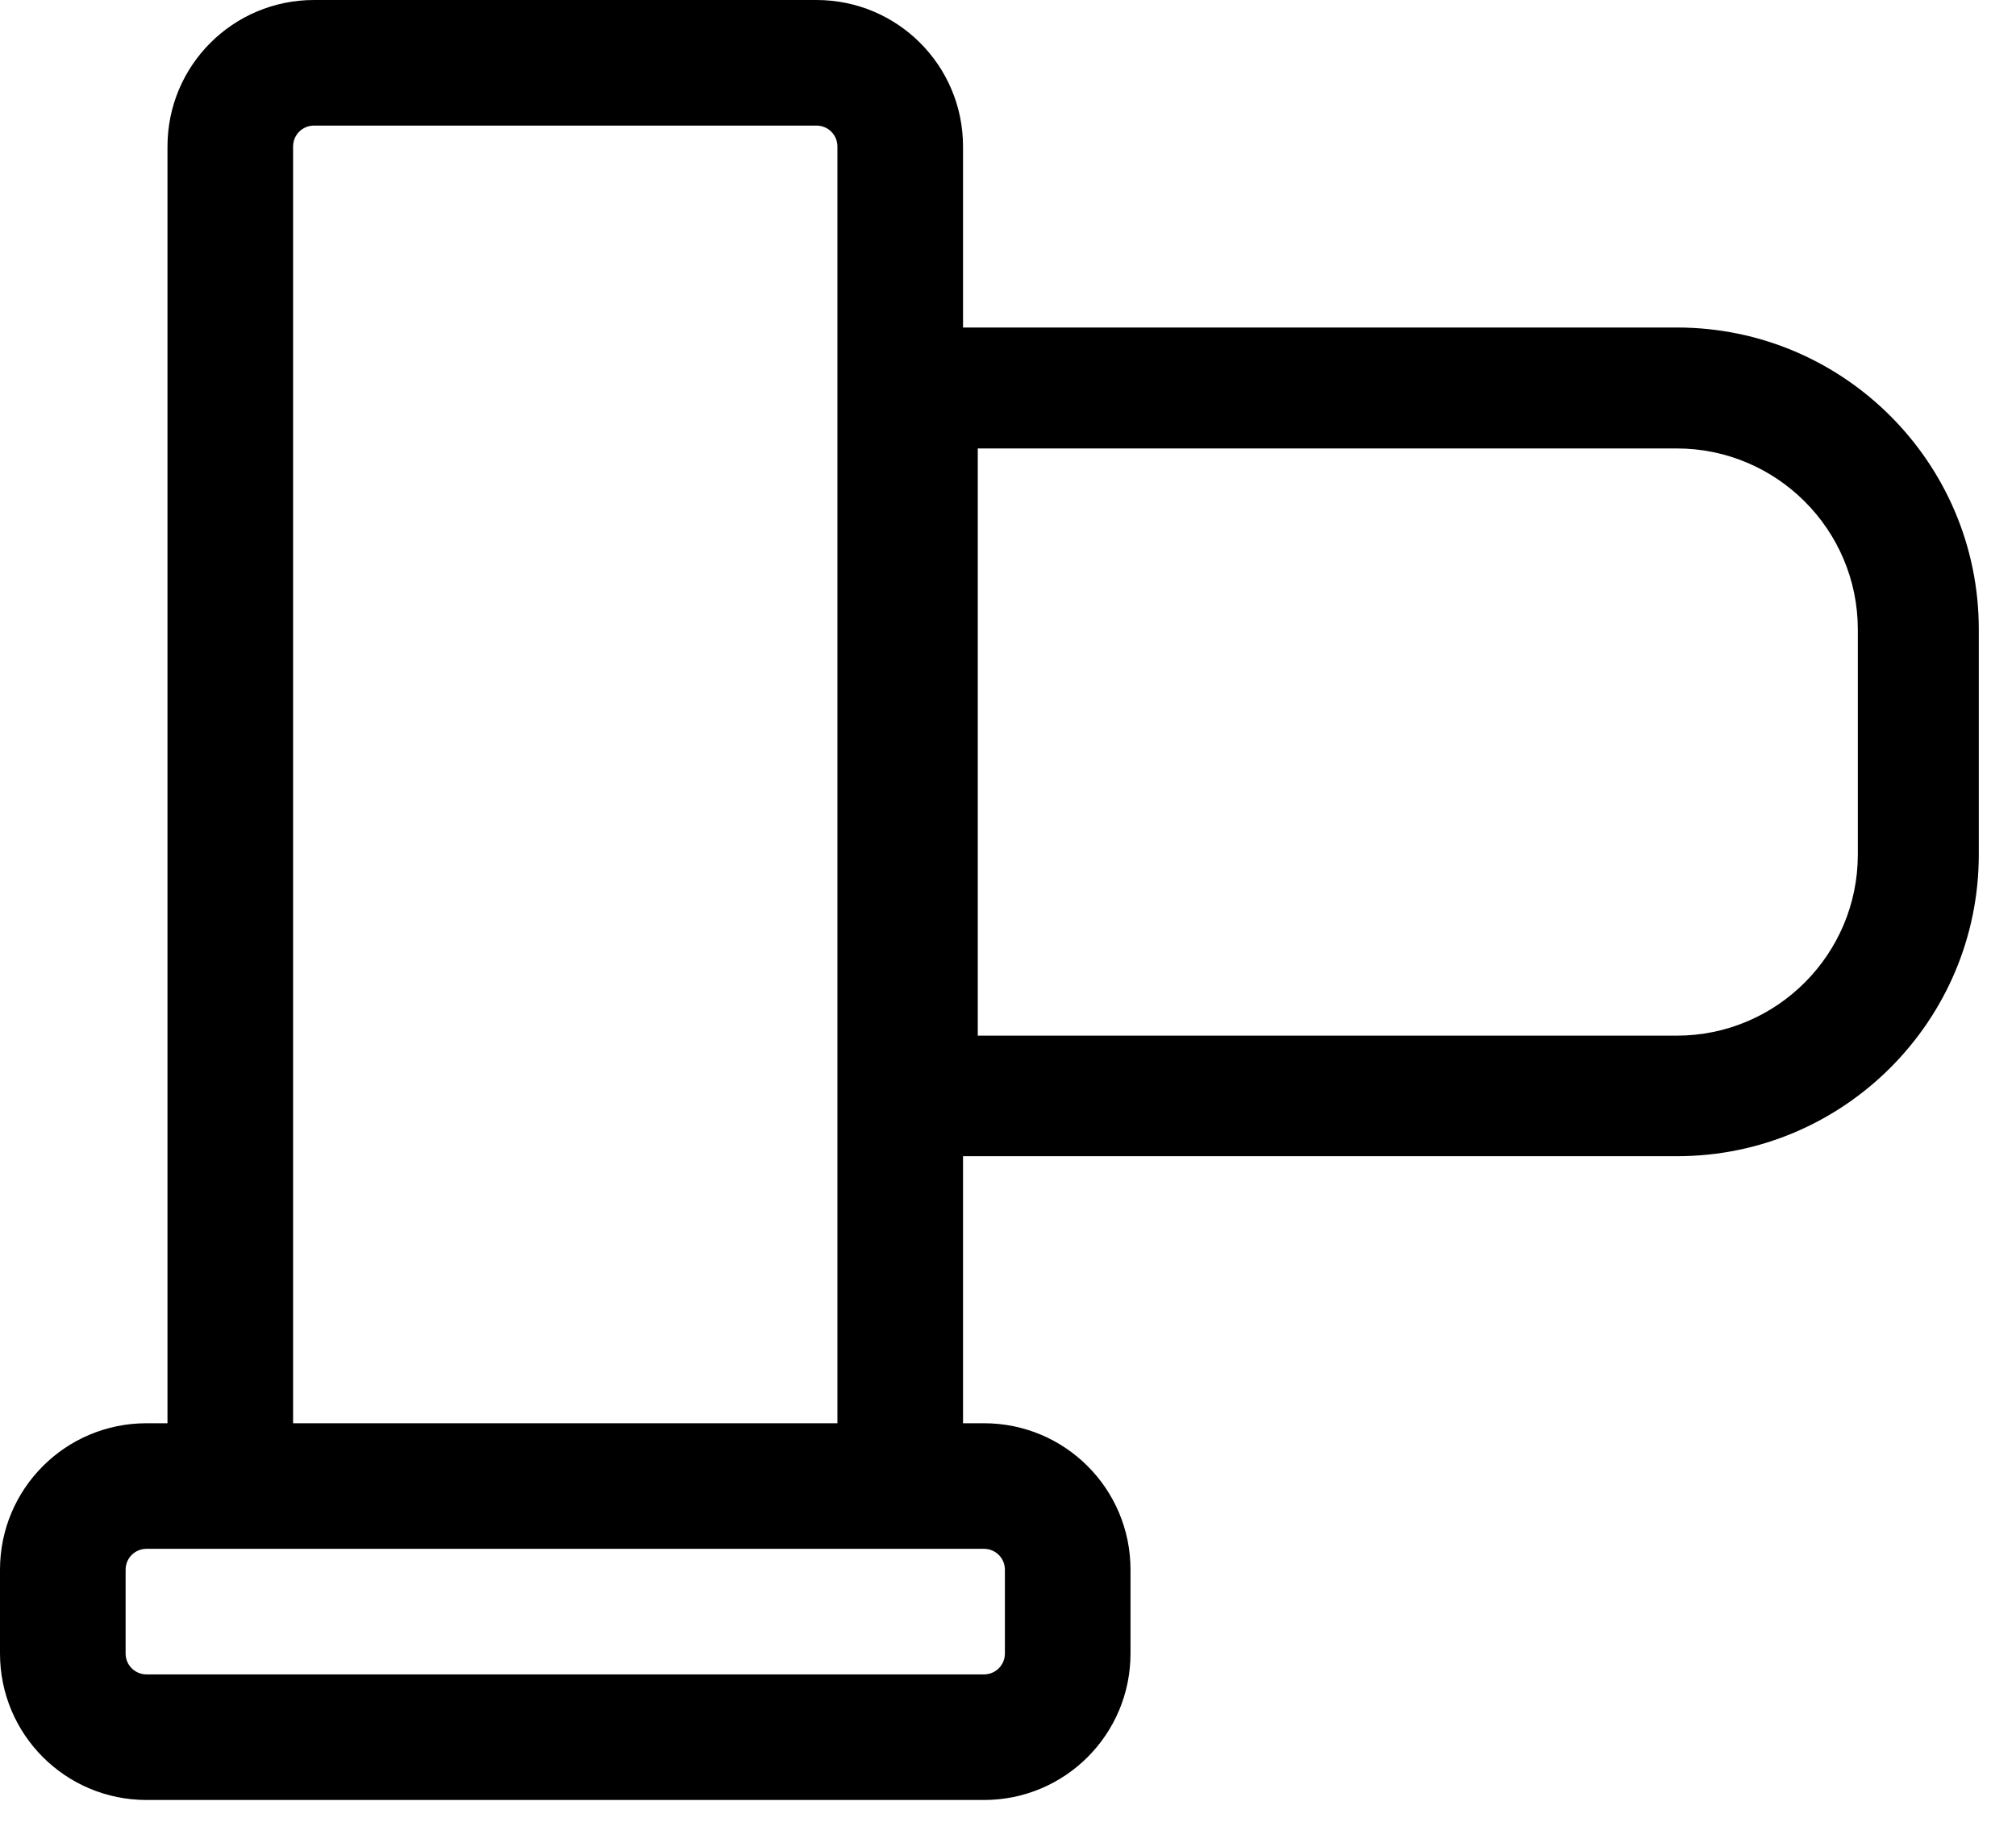
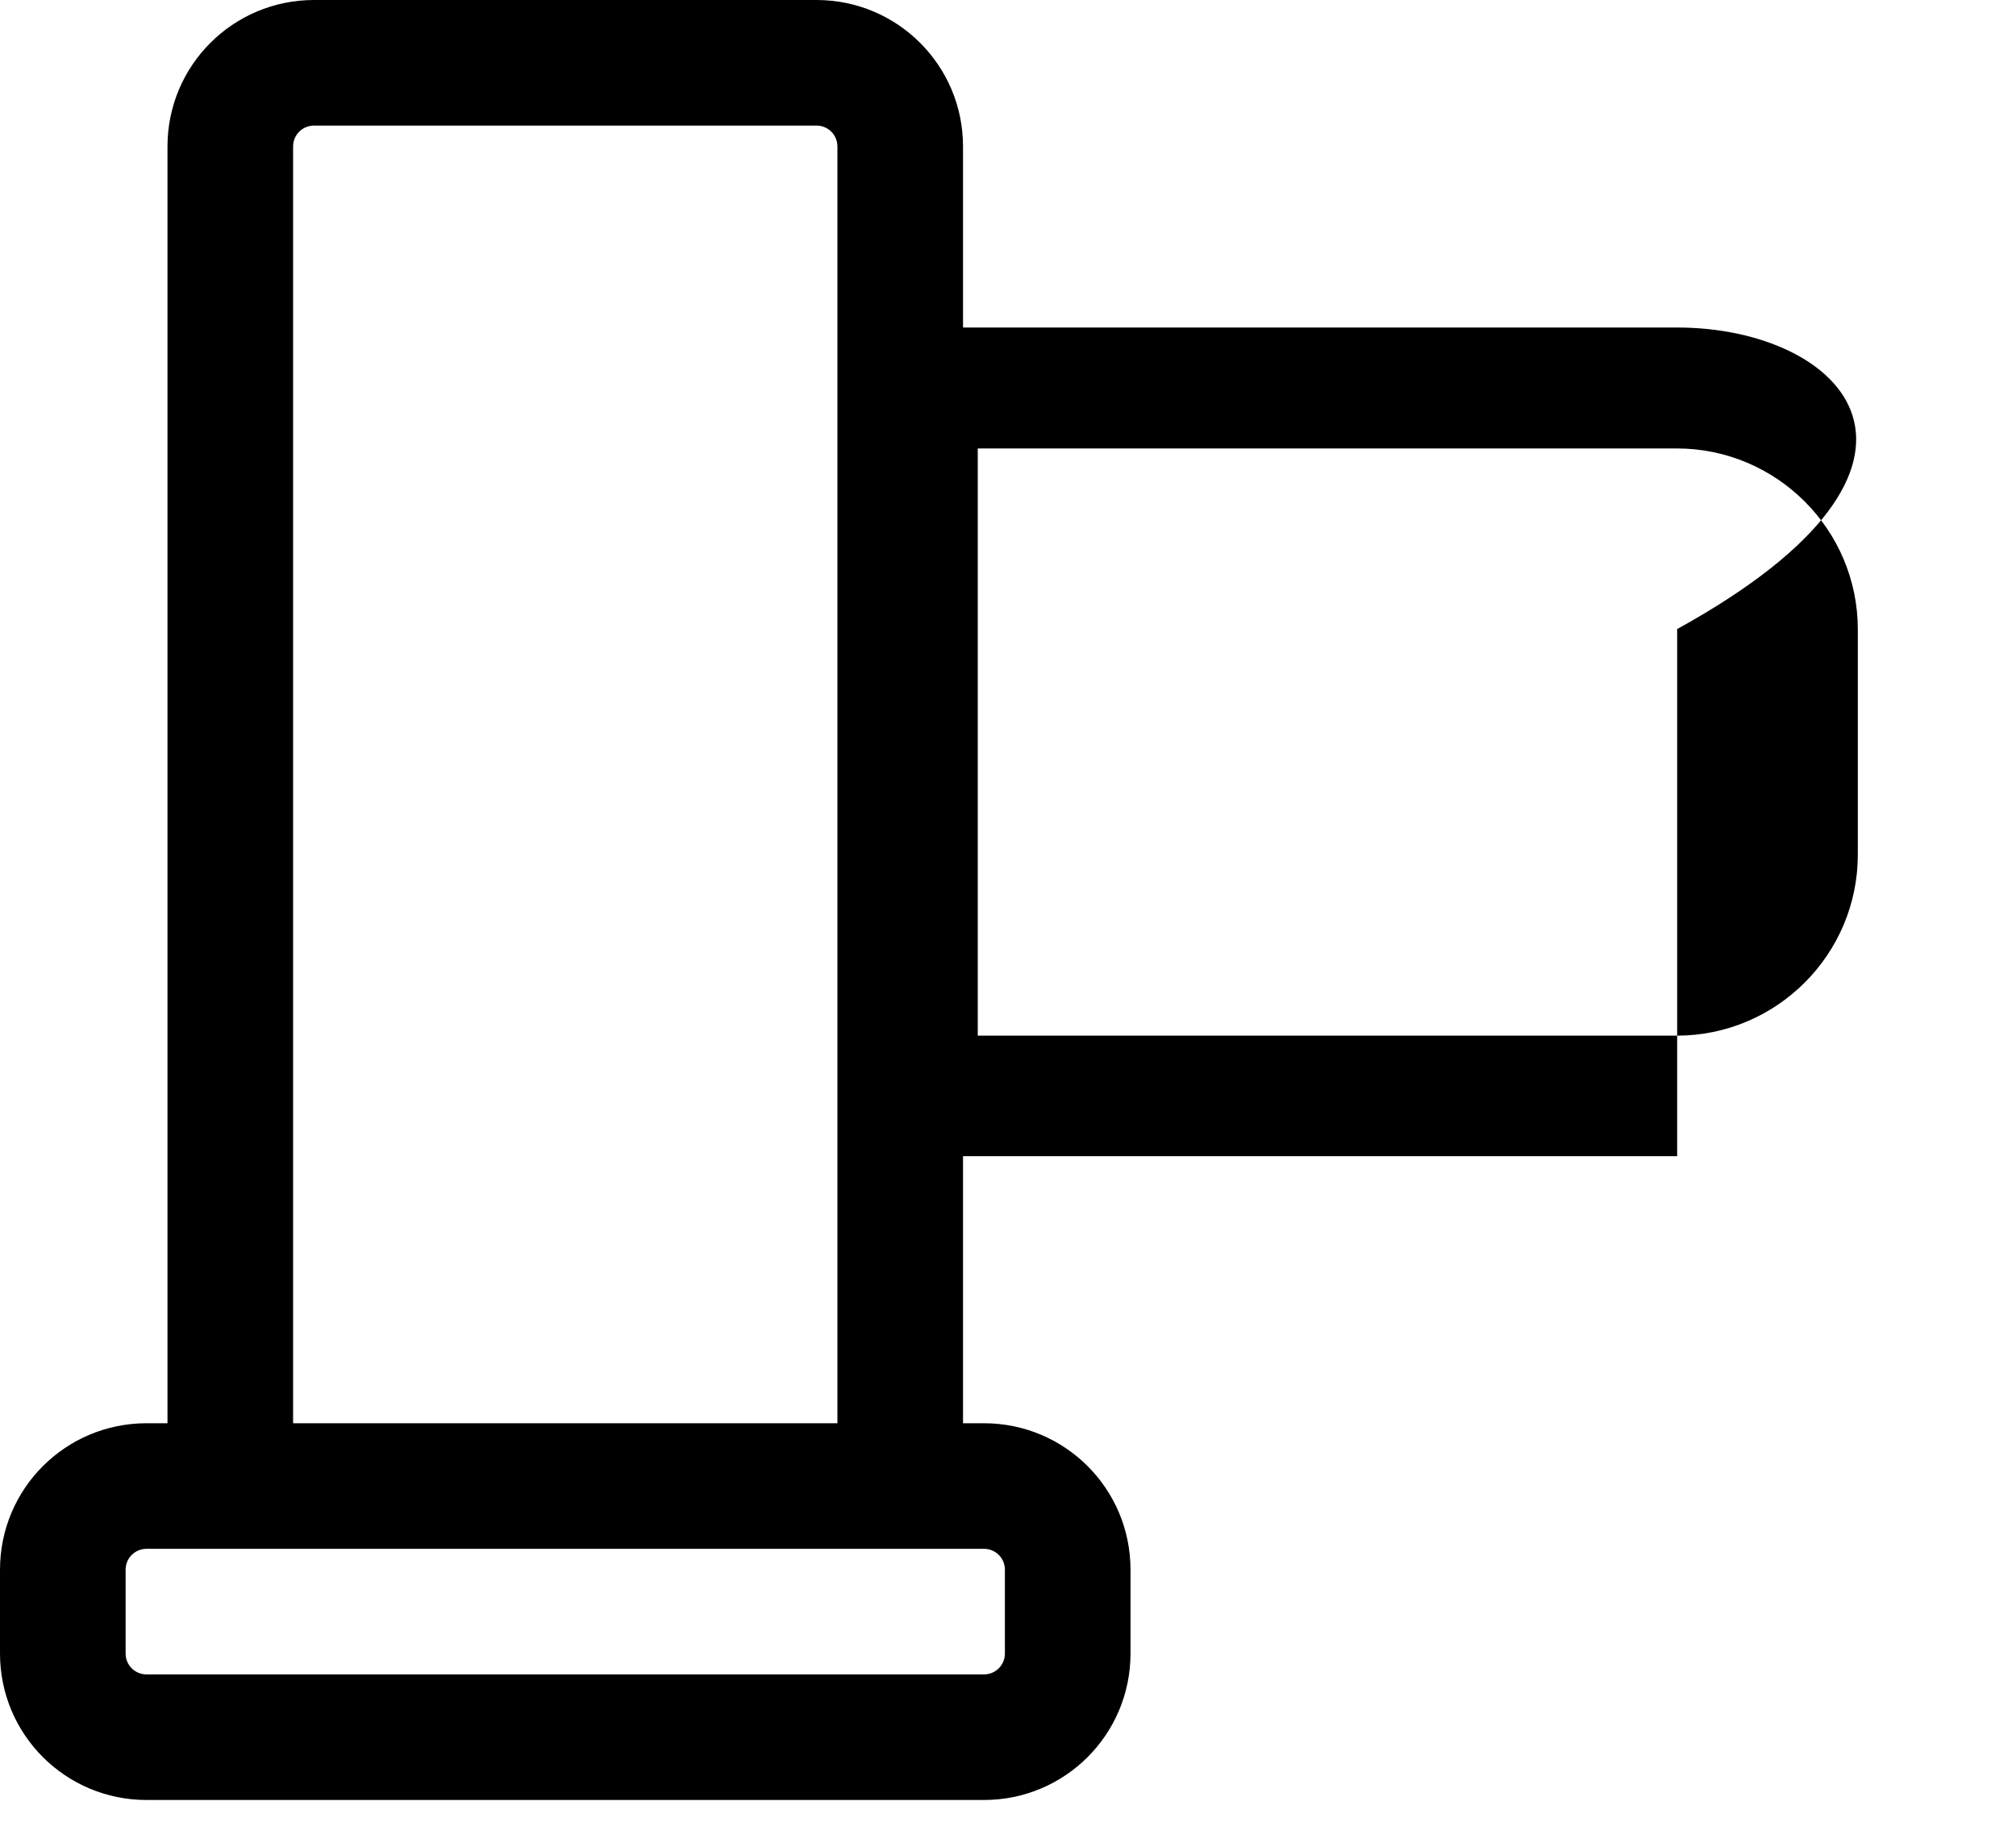
<svg xmlns="http://www.w3.org/2000/svg" width="52" height="47" viewBox="0 0 52 47" fill="none">
-   <path d="M43.26 8.45H24.84V3.78C24.84 1.69 23.15 0 21.06 0H8.1C6.01 0 4.32 1.69 4.32 3.78V36.72H3.78C1.69 36.72 0 38.41 0 40.5V42.66C0 44.75 1.69 46.44 3.78 46.44H25.38C27.47 46.44 29.16 44.75 29.16 42.66V40.5C29.16 38.41 27.47 36.72 25.38 36.72H24.84V29.83H43.26C47.55 29.83 51.04 26.34 51.04 22.05V16.23C51.04 11.94 47.55 8.45 43.26 8.45ZM25.92 40.5V42.66C25.92 42.96 25.68 43.2 25.38 43.2H3.78C3.48 43.2 3.24 42.96 3.24 42.66V40.5C3.24 40.2 3.48 39.96 3.78 39.96H5.94H23.22H25.38C25.68 39.96 25.92 40.2 25.92 40.5ZM7.56 36.72V3.78C7.56 3.48 7.8 3.24 8.1 3.24H21.06C21.36 3.24 21.6 3.48 21.6 3.78V36.72H7.56ZM47.92 22.05C47.92 24.62 45.83 26.72 43.25 26.72H25.22V11.57H43.25C45.82 11.57 47.92 13.66 47.92 16.24V22.06V22.05Z" fill="black" />
+   <path d="M43.26 8.45H24.84V3.78C24.84 1.69 23.15 0 21.06 0H8.1C6.01 0 4.32 1.69 4.32 3.78V36.72H3.78C1.69 36.72 0 38.41 0 40.5V42.66C0 44.75 1.69 46.44 3.78 46.44H25.38C27.47 46.44 29.16 44.75 29.16 42.66V40.5C29.16 38.41 27.47 36.72 25.38 36.72H24.84V29.83H43.26V16.23C51.04 11.94 47.55 8.45 43.26 8.45ZM25.92 40.5V42.66C25.92 42.96 25.68 43.2 25.38 43.2H3.78C3.48 43.2 3.24 42.96 3.24 42.66V40.5C3.24 40.2 3.48 39.96 3.78 39.96H5.94H23.22H25.38C25.68 39.96 25.92 40.2 25.92 40.5ZM7.56 36.72V3.78C7.56 3.48 7.8 3.24 8.1 3.24H21.06C21.36 3.24 21.6 3.48 21.6 3.78V36.72H7.56ZM47.92 22.05C47.92 24.62 45.83 26.72 43.25 26.72H25.22V11.57H43.25C45.82 11.57 47.92 13.66 47.92 16.24V22.06V22.05Z" fill="black" />
</svg>